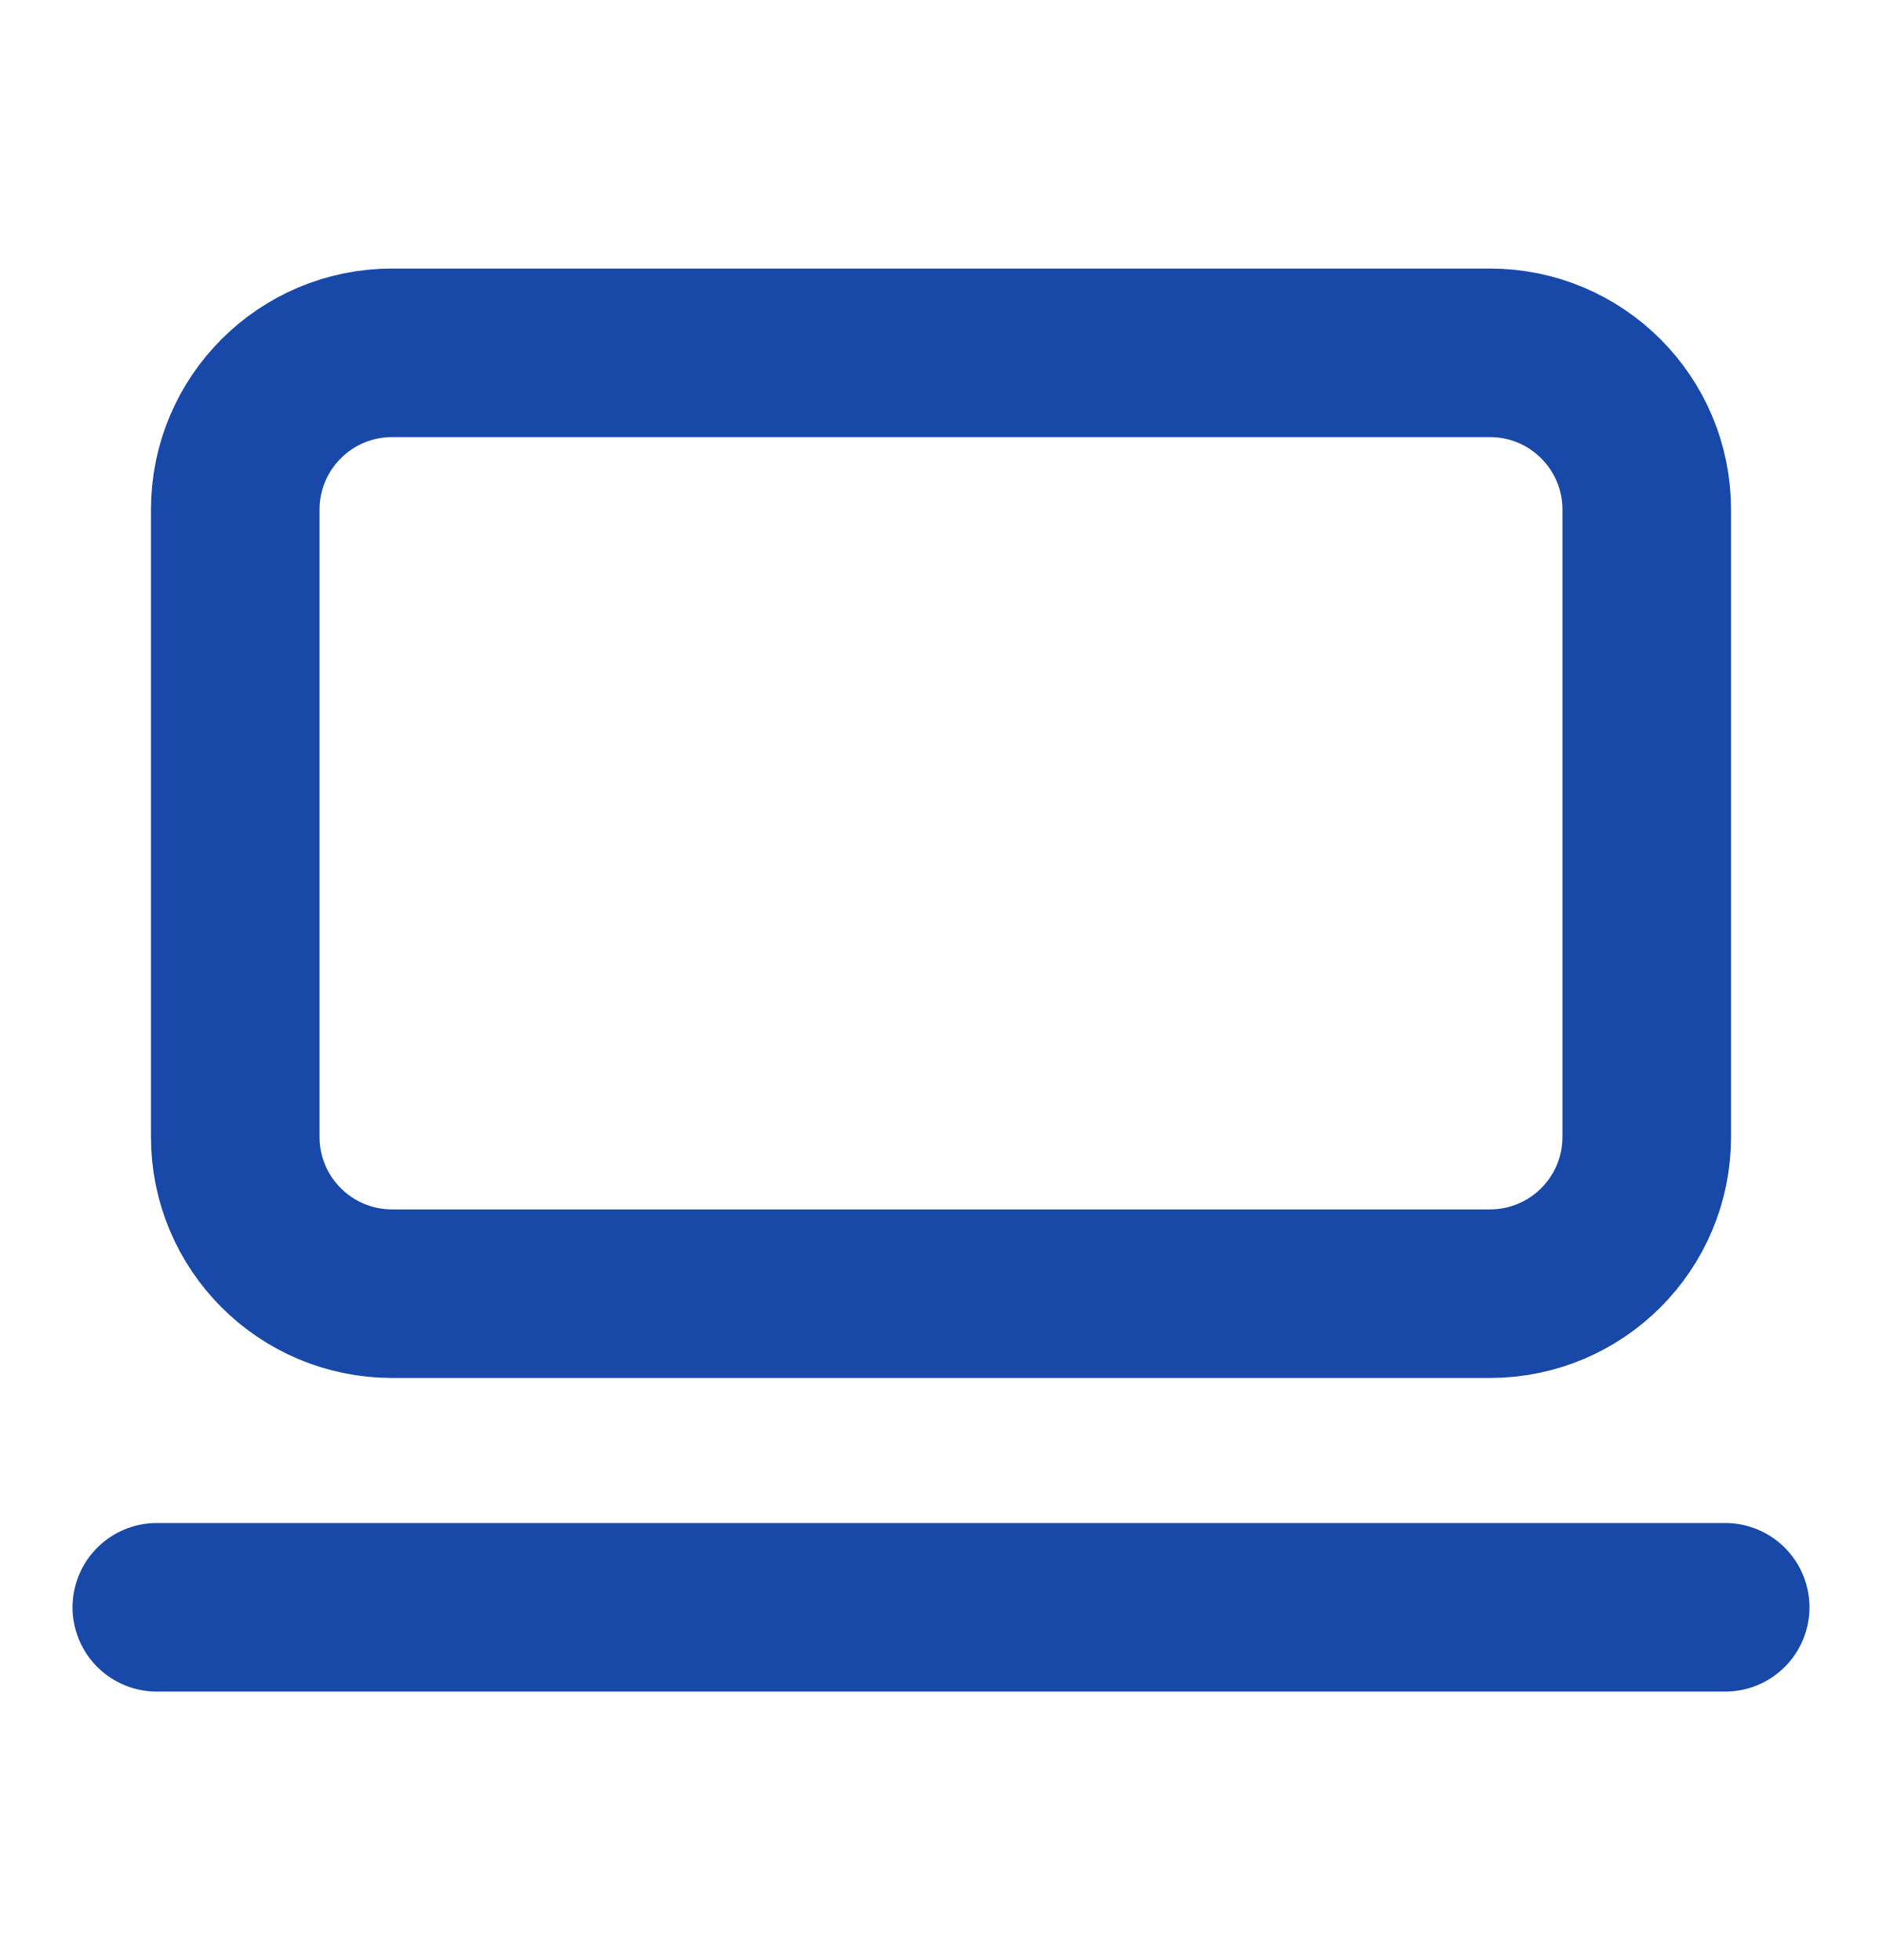
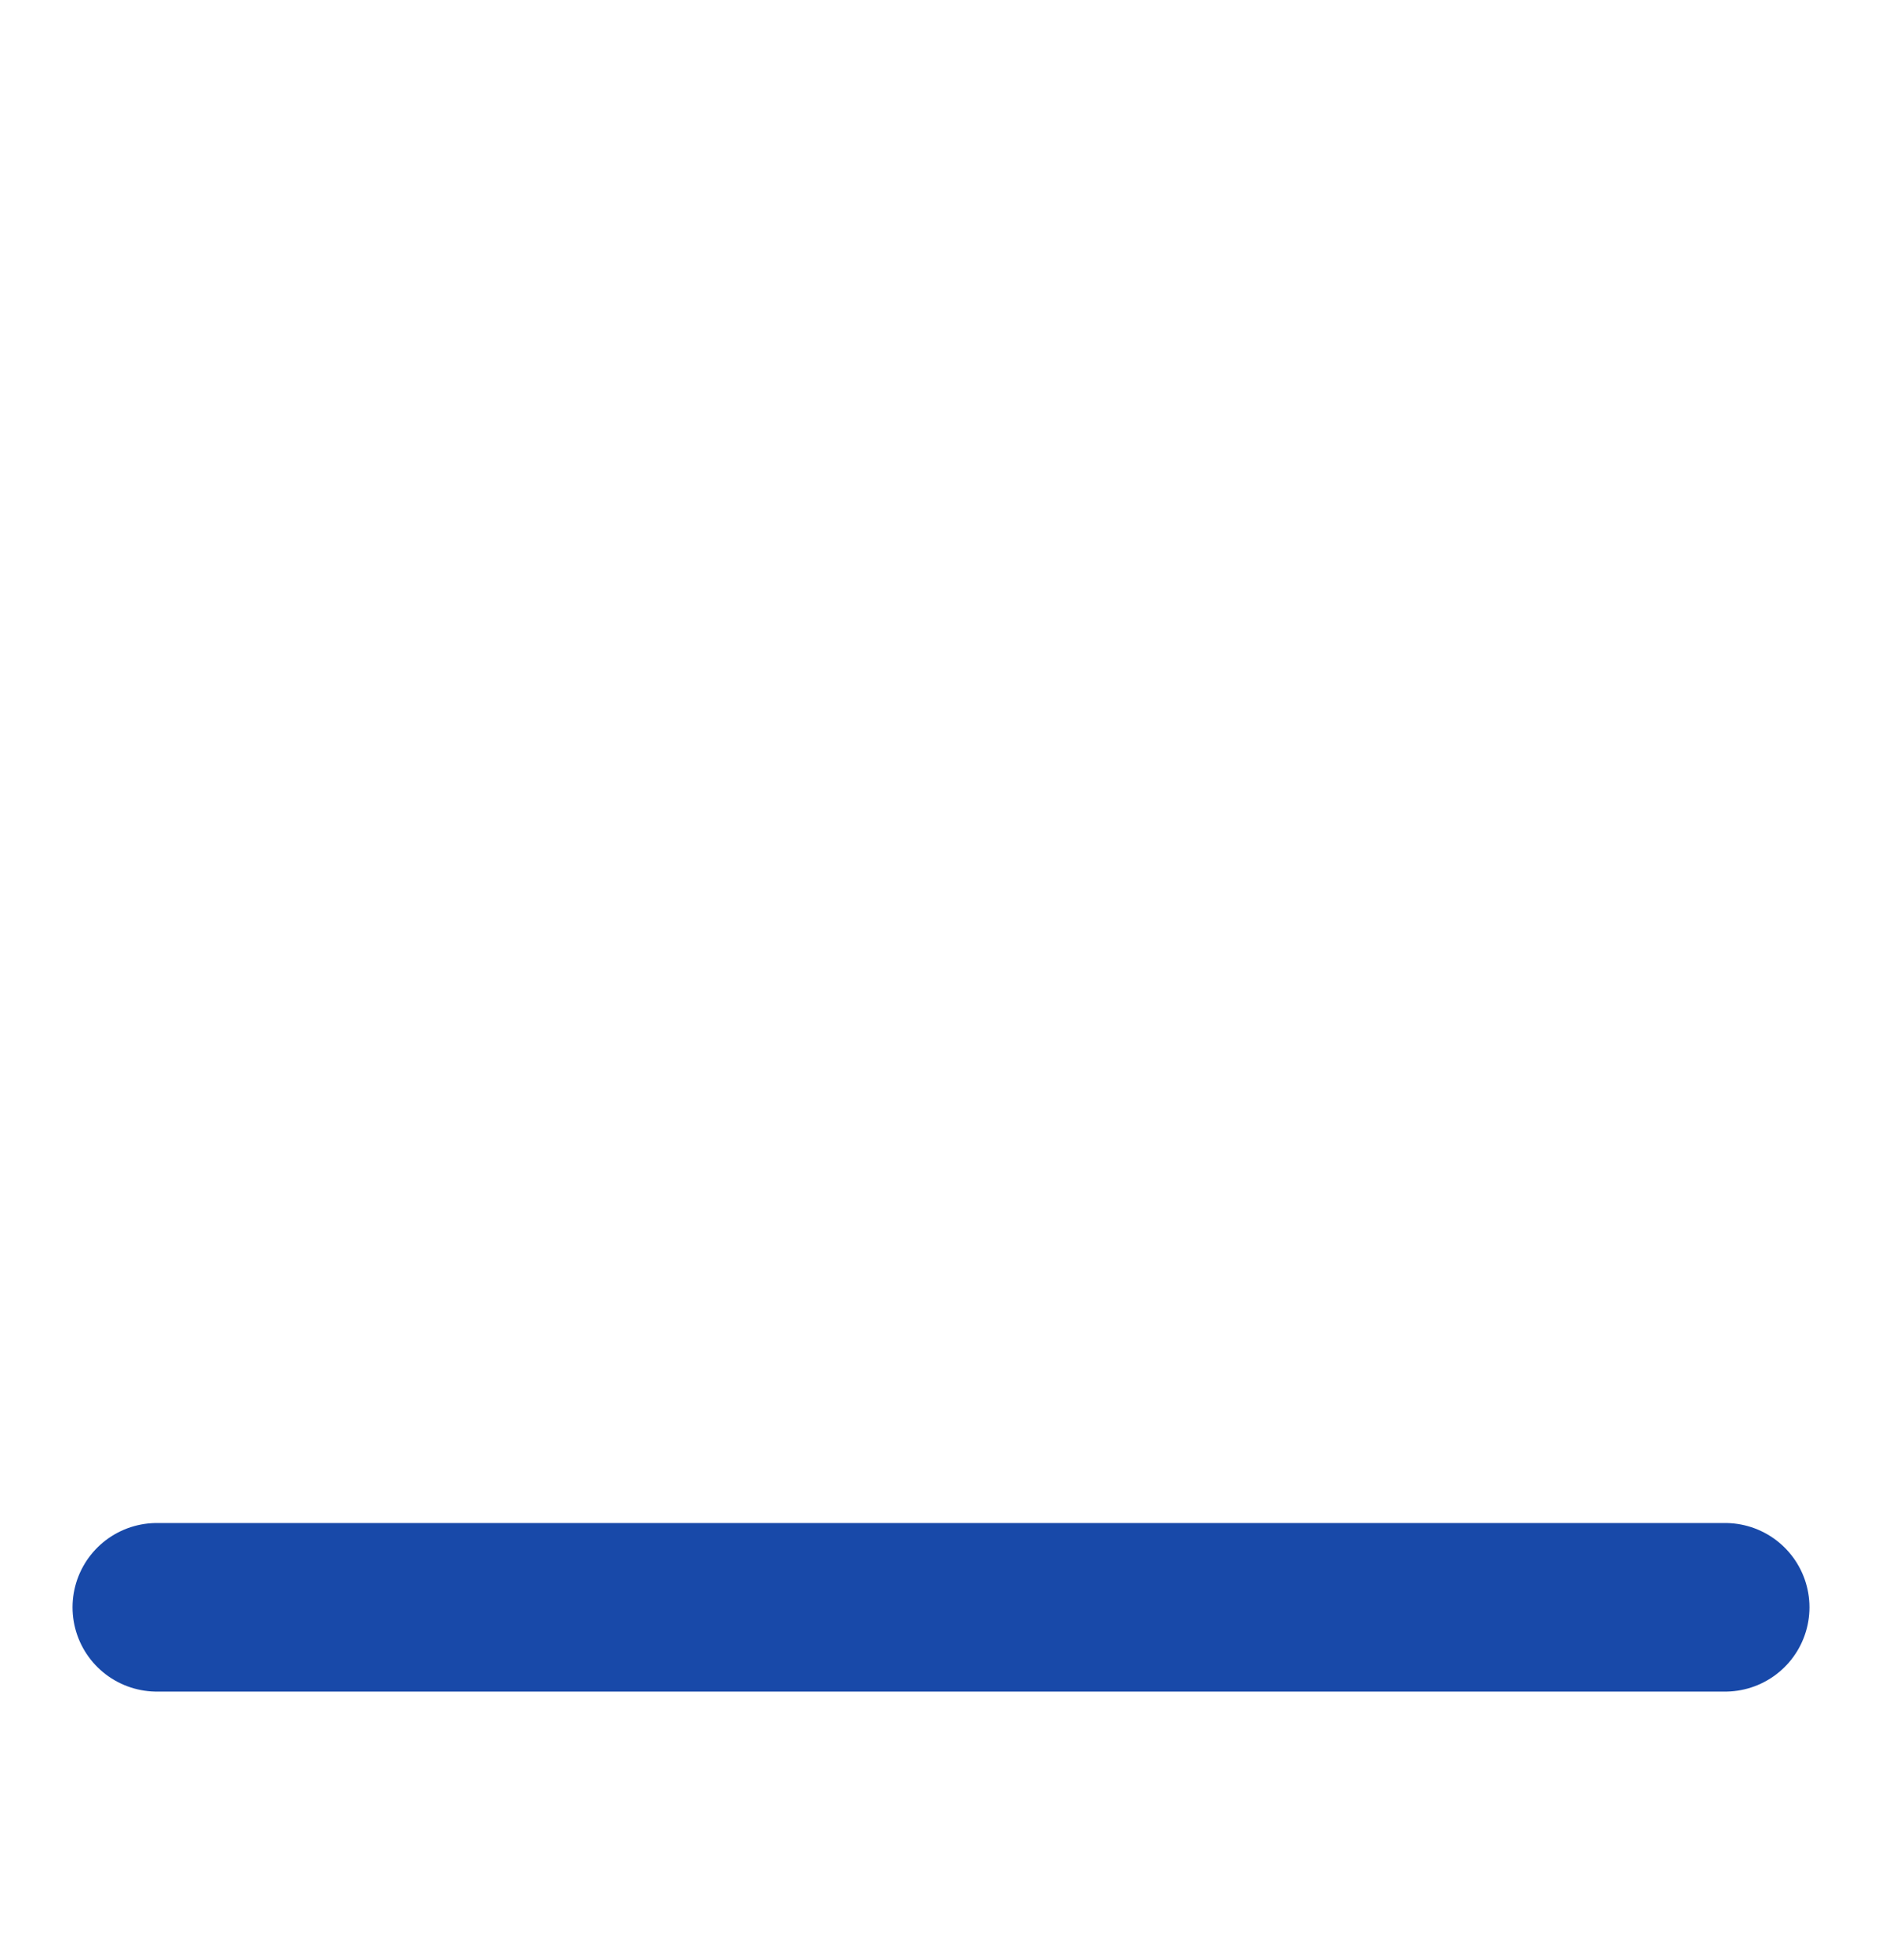
<svg xmlns="http://www.w3.org/2000/svg" width="24" height="25" viewBox="0 0 24 25" fill="none">
-   <path d="M19 4.5H5C3.895 4.5 3 5.396 3 6.5V14.5C3 15.605 3.895 16.5 5 16.5H19C20.105 16.5 21 15.605 21 14.5V6.5C21 5.396 20.105 4.5 19 4.5Z" stroke="#1849A9" stroke-width="2.15" stroke-linecap="round" stroke-linejoin="round" />
  <path d="M2 20.5H22" stroke="#1849A9" stroke-width="2.15" stroke-linecap="round" stroke-linejoin="round" />
</svg>